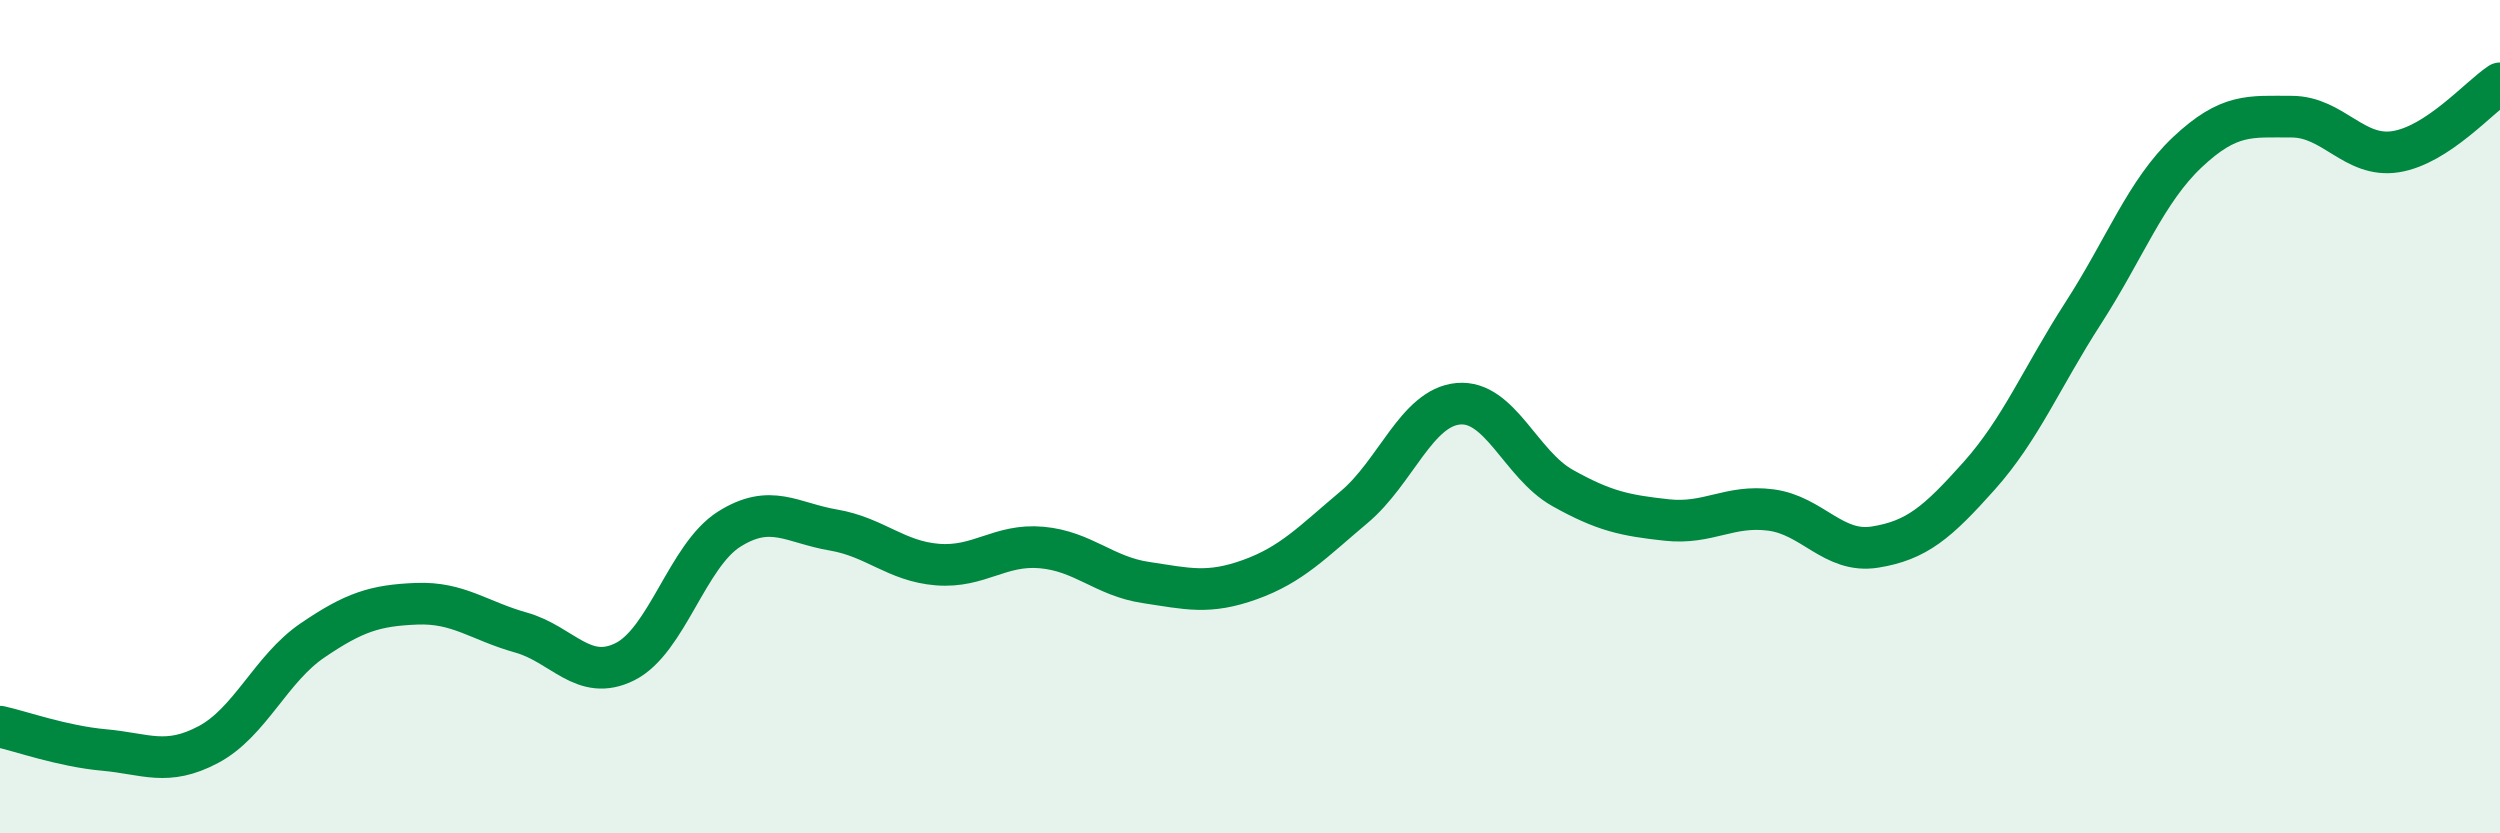
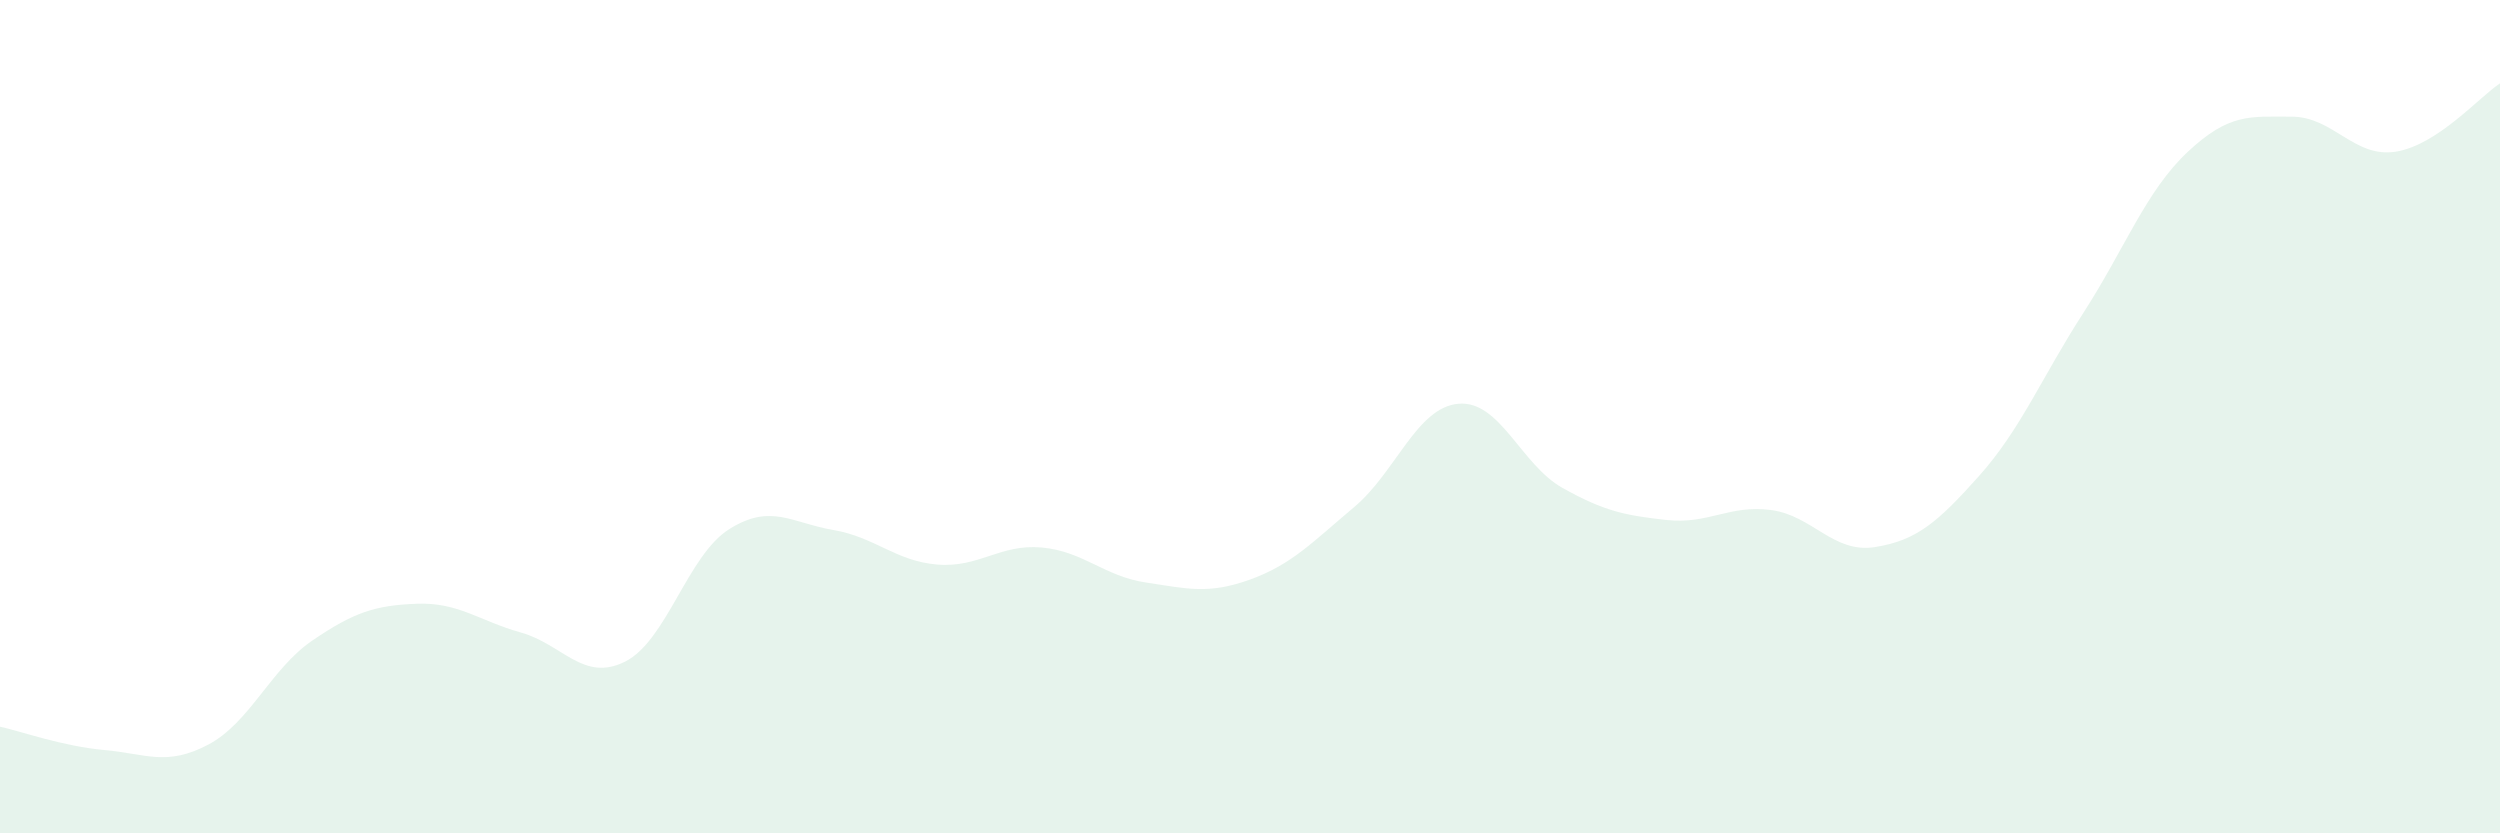
<svg xmlns="http://www.w3.org/2000/svg" width="60" height="20" viewBox="0 0 60 20">
  <path d="M 0,17.44 C 0.5,17.55 1.5,17.91 2.5,18 C 3.5,18.09 4,18.4 5,17.87 C 6,17.34 6.5,16.05 7.5,15.37 C 8.5,14.69 9,14.53 10,14.49 C 11,14.45 11.5,14.9 12.5,15.18 C 13.5,15.46 14,16.38 15,15.88 C 16,15.38 16.5,13.33 17.5,12.7 C 18.5,12.07 19,12.55 20,12.72 C 21,12.89 21.5,13.47 22.5,13.55 C 23.5,13.63 24,13.05 25,13.14 C 26,13.23 26.5,13.83 27.5,13.98 C 28.5,14.13 29,14.27 30,13.91 C 31,13.55 31.5,13.01 32.5,12.17 C 33.5,11.33 34,9.78 35,9.69 C 36,9.6 36.5,11.15 37.5,11.71 C 38.5,12.27 39,12.37 40,12.48 C 41,12.59 41.5,12.11 42.5,12.24 C 43.5,12.37 44,13.29 45,13.13 C 46,12.97 46.5,12.54 47.5,11.42 C 48.5,10.3 49,9.06 50,7.51 C 51,5.96 51.5,4.59 52.5,3.65 C 53.5,2.71 54,2.8 55,2.8 C 56,2.8 56.5,3.8 57.5,3.64 C 58.5,3.48 59.5,2.33 60,2L60 20L0 20Z" fill="#008740" opacity="0.1" stroke-linecap="round" stroke-linejoin="round" />
-   <path d="M 0,17.44 C 0.5,17.55 1.5,17.91 2.5,18 C 3.5,18.09 4,18.4 5,17.87 C 6,17.34 6.5,16.05 7.5,15.37 C 8.5,14.69 9,14.53 10,14.49 C 11,14.45 11.5,14.9 12.5,15.18 C 13.5,15.46 14,16.38 15,15.88 C 16,15.38 16.5,13.33 17.5,12.7 C 18.5,12.07 19,12.55 20,12.72 C 21,12.89 21.5,13.47 22.5,13.55 C 23.5,13.63 24,13.05 25,13.14 C 26,13.23 26.5,13.83 27.5,13.98 C 28.5,14.13 29,14.27 30,13.91 C 31,13.55 31.5,13.01 32.5,12.17 C 33.5,11.33 34,9.78 35,9.69 C 36,9.6 36.5,11.15 37.5,11.71 C 38.5,12.27 39,12.37 40,12.48 C 41,12.59 41.5,12.11 42.5,12.24 C 43.5,12.37 44,13.29 45,13.13 C 46,12.97 46.5,12.54 47.5,11.42 C 48.5,10.3 49,9.06 50,7.51 C 51,5.96 51.5,4.59 52.5,3.65 C 53.5,2.71 54,2.8 55,2.8 C 56,2.8 56.5,3.8 57.5,3.64 C 58.5,3.48 59.5,2.33 60,2" stroke="#008740" stroke-width="1" fill="none" stroke-linecap="round" stroke-linejoin="round" />
</svg>